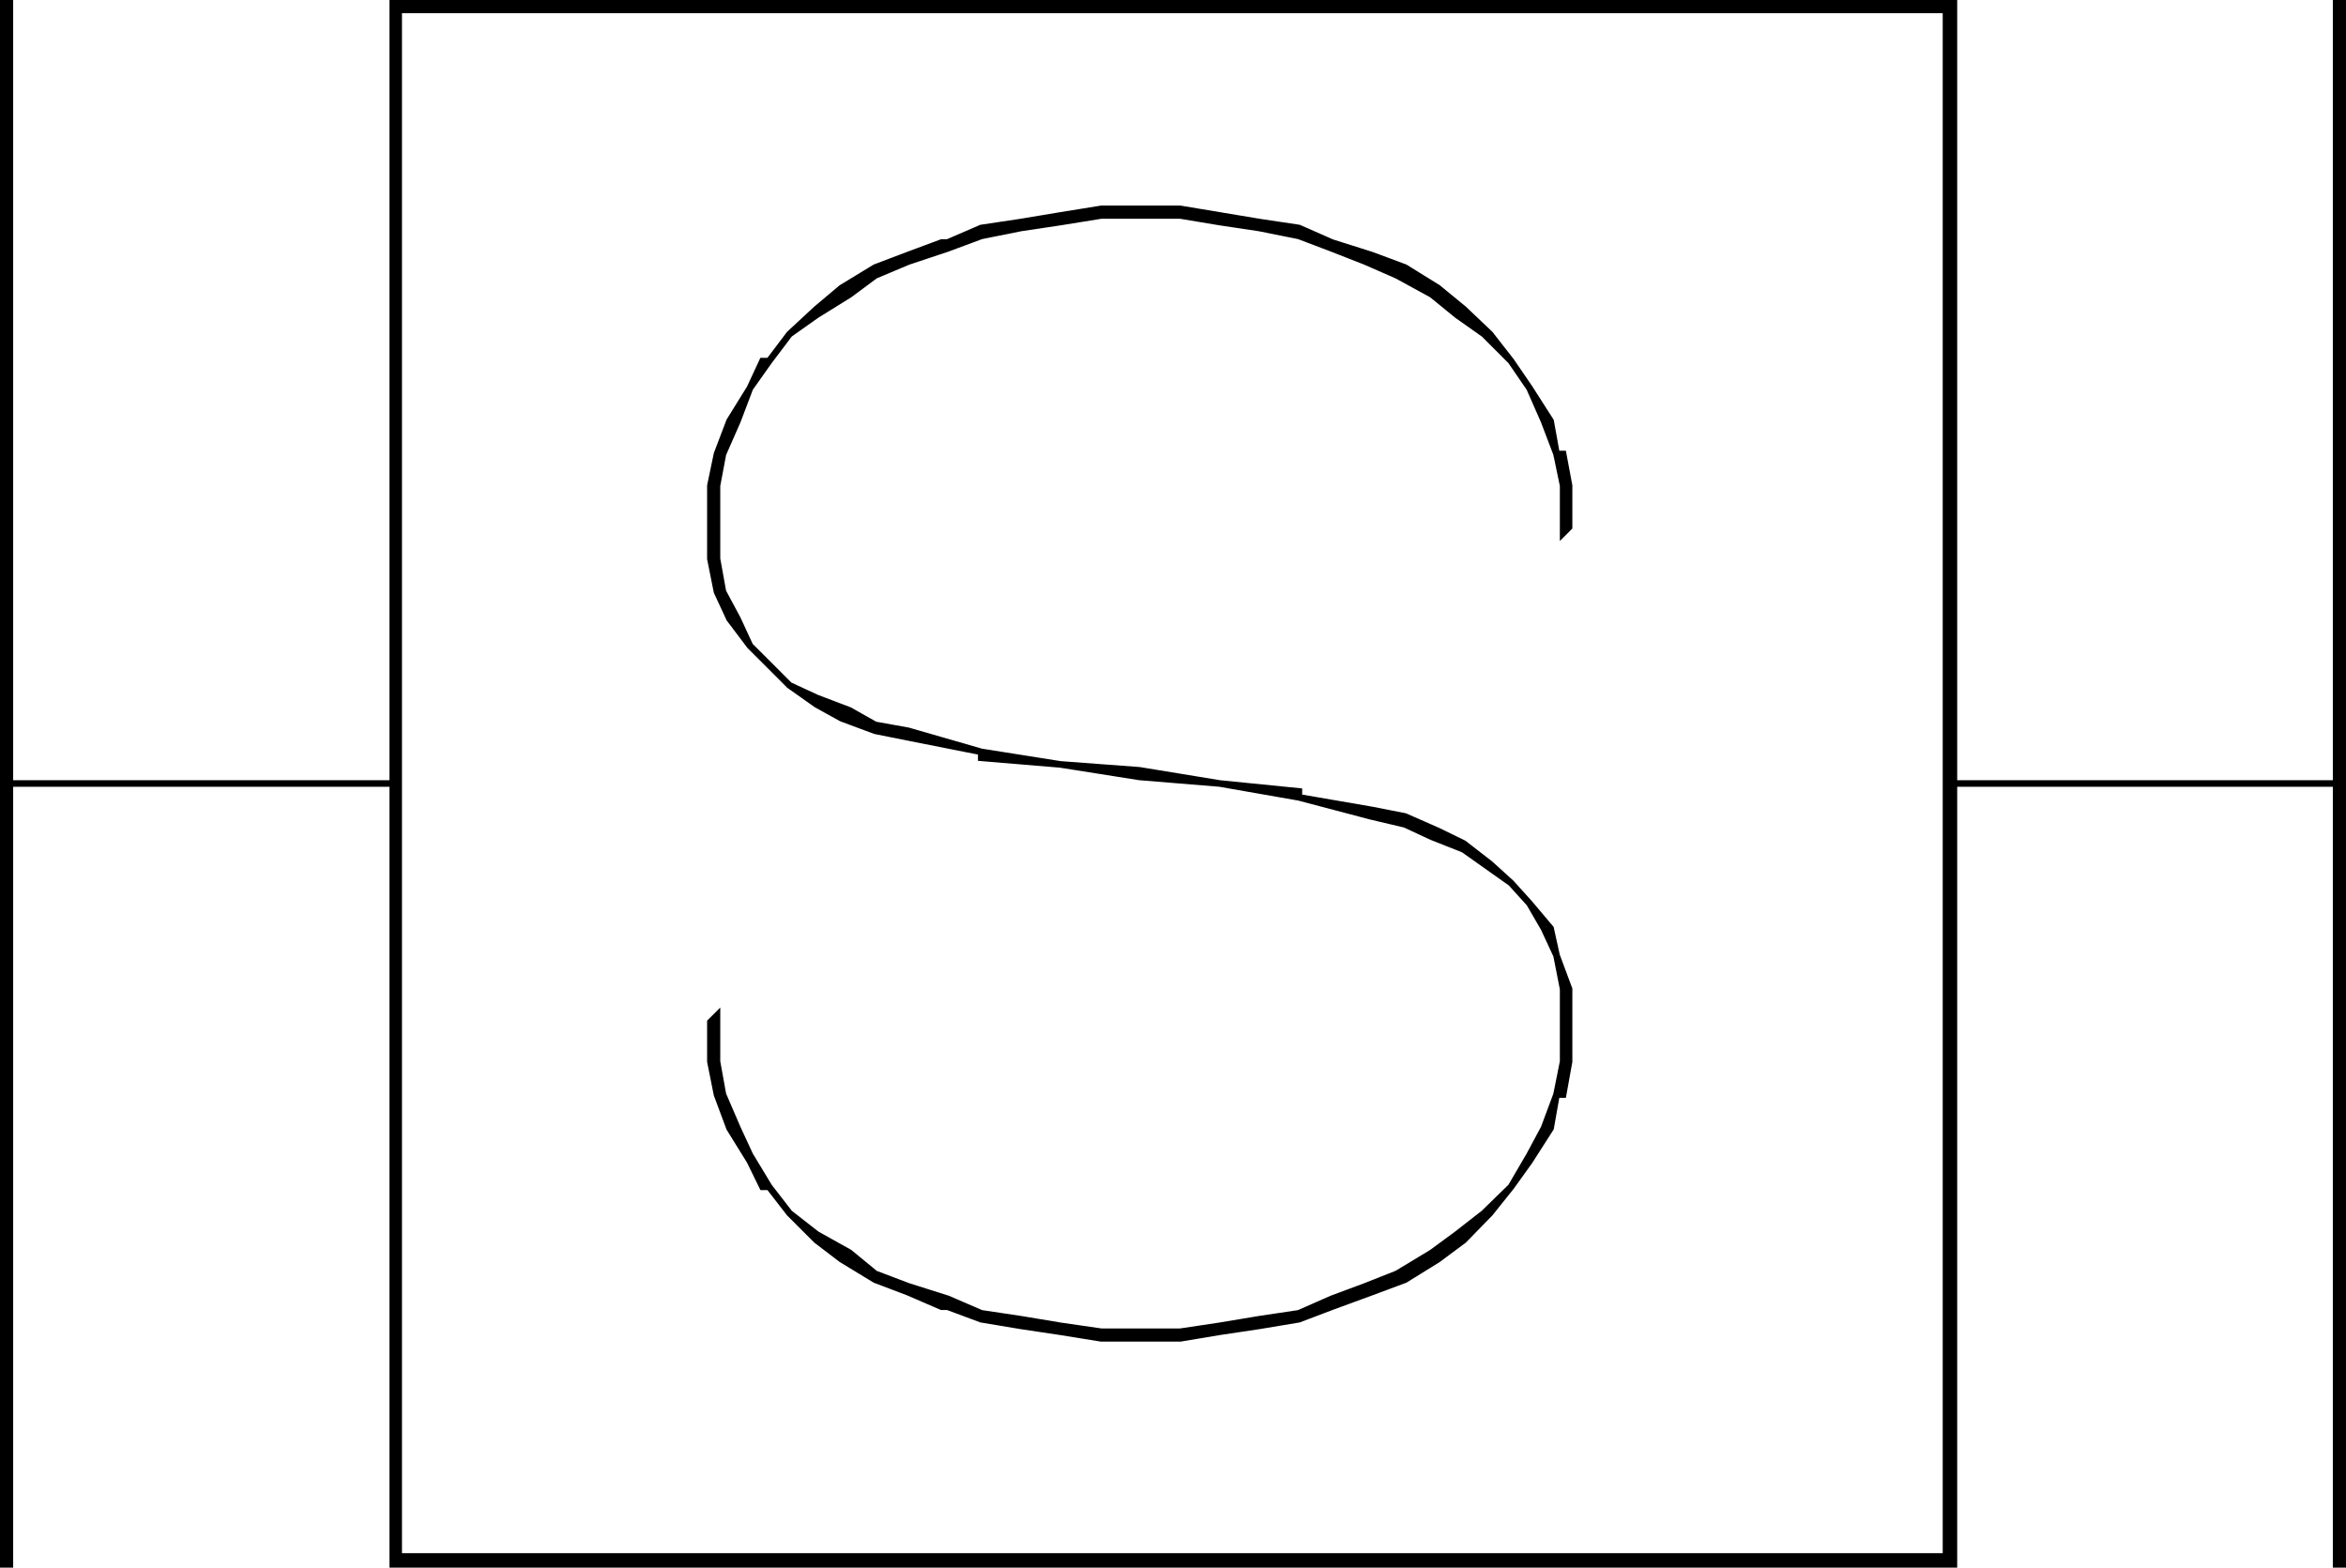
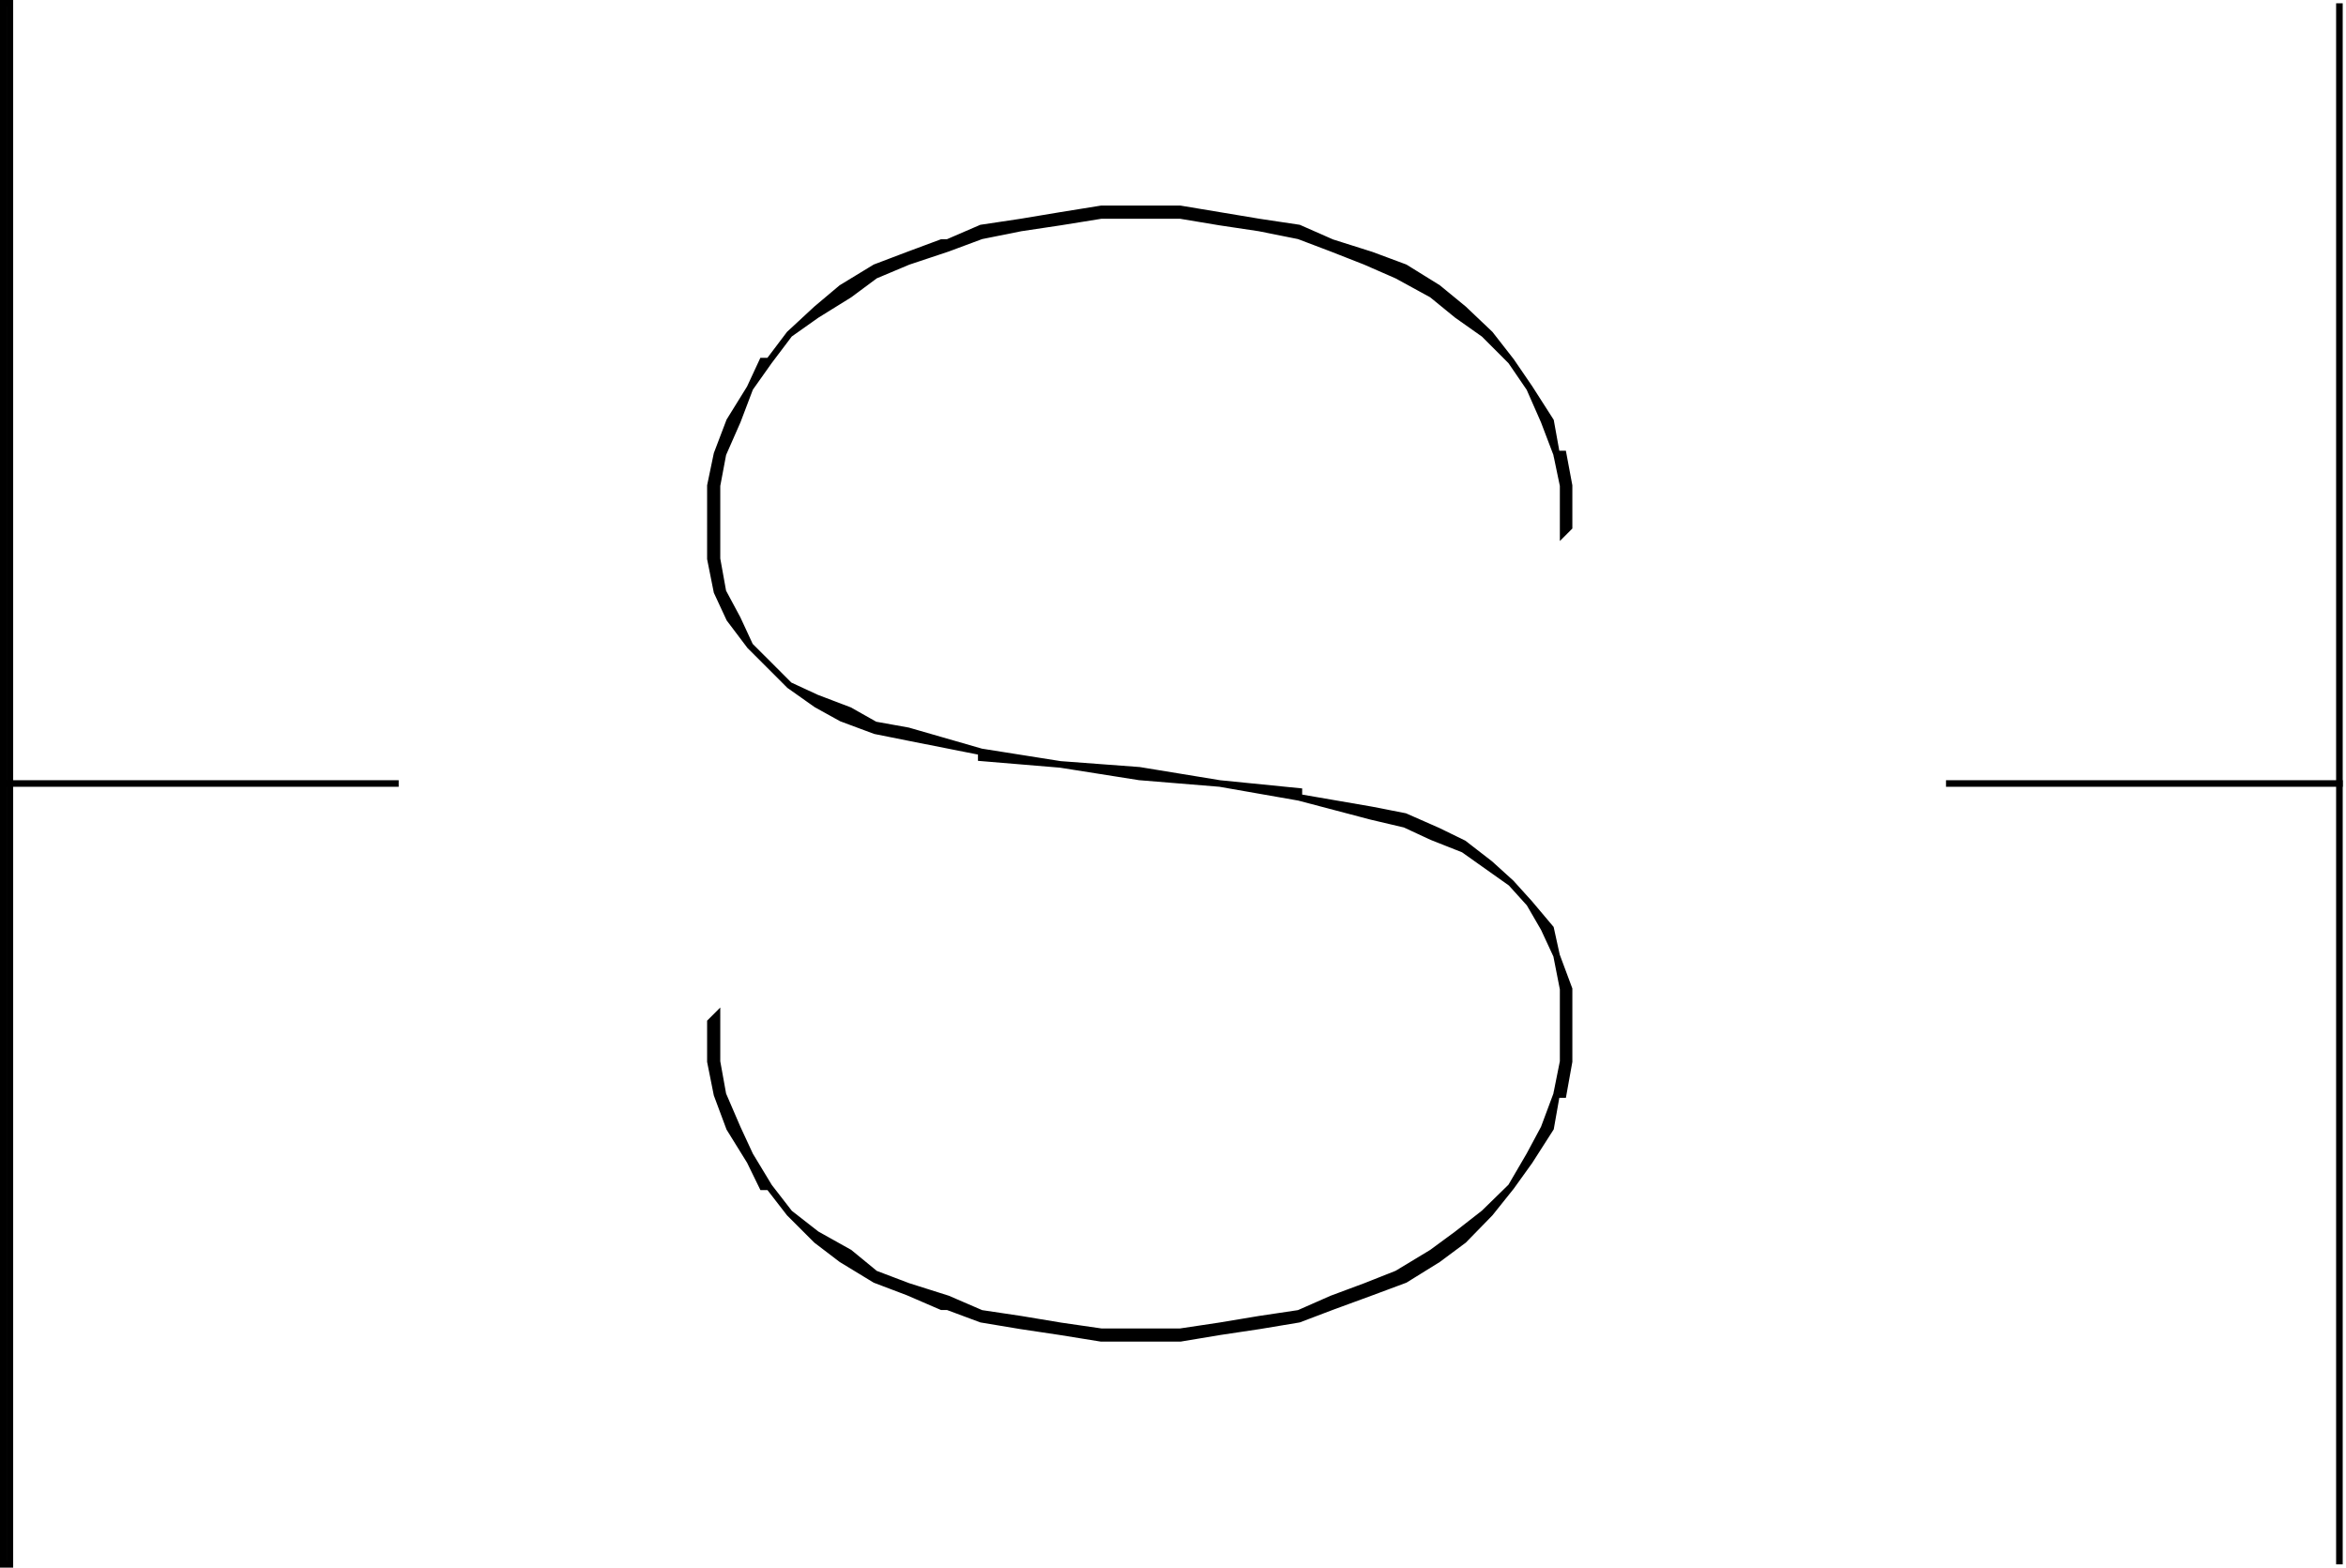
<svg xmlns="http://www.w3.org/2000/svg" width="355.998" height="237.896">
-   <path d="M296.499 237.397v-1.199h-236V1.5h234.8v234.7H60.5V.498h-.898v236.898H296.5V.5H59.601v236.898h236.898" />
-   <path fill="none" stroke="#000" stroke-miterlimit="10" stroke-width=".998" d="M296.499 237.397v-1.199h-236V1.5h234.8v234.7H60.5V.498h-.898v236.898H296.5V.5H59.601v236.898Zm0 0" />
-   <path d="M.499 237.397h1V.5h-1v236.898" />
  <path fill="none" stroke="#000" stroke-miterlimit="10" stroke-width=".998" d="M.499 237.397h1V.5h-1Zm0-118.5h60Zm0 0" />
  <path d="m108.8 154.097-1 1v6l1 5 1.902 5.101 3.098 5 1.902 3.899h1l3.098 4 4.101 4.101 3.801 2.899 5.098 3.101 5 1.899 5.101 2.203h.899l5.101 1.898 6 1 6 .899 6.2 1h12l6-1 6-.899 6-1 5-1.898 6-2.203 5.101-1.899 5-3.101 3.899-2.899 4-4.101 3.199-4 2.8-3.899 3.2-5 .902-5.101h1l.899-5v-11l-1.899-5.098-.902-4.102-3.2-3.8-2.8-3.098-3.2-2.902-4-3.098-3.898-1.902-5-2.2-5.101-1-11-1.898v-.902l-12-1.2-12.2-2-12-.898-12-1.902-11.101-3.2-5-.898-3.899-2.2-5-1.902L119.8 104l-3.098-3.102L113.8 98l-1.899-4.102-2.199-4.097-.902-5V73.698l.902-4.8 2.2-5 1.898-5 2.902-4.098 3.098-4.102 4.1-2.898 5-3.102 3.9-2.898 5-2.102 6-2 5.1-1.898 6-1.203 6-.899 6.2-1h12l6 1 6 .899 6 1.203 5 1.898 5.101 2L212 41.8l5.3 2.898 3.802 3.102 4.101 2.898L229.3 54.8l2.8 4.097 2.2 5 1.902 5 1 4.801v7.2l.899-.899v-6.3l-.899-4.802h-1l-.902-5-3.2-5-2.8-4.097-3.2-4.102-4-3.8-3.898-3.2-5-3.101-5.101-1.899-6-1.898-5-2.203-6-.899-12-2h-12l-6.2 1-6 1-6 .899L143.8 36.8h-.899l-5.101 1.898-5 1.899-5.098 3.101-3.8 3.2-4.102 3.8-3.098 4.102h-1l-1.902 4.097-3.098 5-1.902 5-1 4.801V84.8l1 5 1.902 4.097L113.8 98l2.902 2.898L119.8 104l4.101 2.898 3.801 2.102 5.098 1.898 5 1 11.101 2.2V115l12 1 12 1.898 12.2 1 12 2.102 11 2.898 5.101 1.2L217.3 127l4.8 1.898 3.102 2.2L229.3 134l2.8 3.098 2.2 3.8 1.902 4.102 1 5.098v11l-1 5-1.902 5.101-2.2 4.102-2.8 4.797-4.098 4-4.101 3.203-3.801 2.797-5.301 3.203-4.797 1.898-5.101 1.899-5 2.203-6 .898-6 1-6 .899h-12l-6.2-.899-6-1-6-.898-5.101-2.203-6-1.899-5-1.898-3.899-3.203-5-2.797-4.101-3.203-3.098-4-2.902-4.797-1.899-4.102-2.199-5.101-.902-5v-7" />
  <path fill="none" stroke="#000" stroke-miterlimit="10" stroke-width=".998" d="m108.8 154.097-1 1v6l1 5 1.902 5.101 3.098 5 1.902 3.899h1l3.098 4 4.101 4.101 3.801 2.899 5.098 3.101 5 1.899 5.101 2.203h.899l5.101 1.898 6 1 6 .899 6.2 1h12l6-1 6-.899 6-1 5-1.898 6-2.203 5.101-1.899 5-3.101 3.899-2.899 4-4.101 3.199-4 2.8-3.899 3.2-5 .902-5.101h1l.899-5v-11l-1.899-5.098-.902-4.102-3.2-3.8-2.8-3.098-3.2-2.902-4-3.098-3.898-1.902-5-2.2-5.101-1-11-1.898v-.902l-12-1.2-12.2-2-12-.898-12-1.902-11.101-3.2-5-.898-3.899-2.2-5-1.902L119.8 104l-3.098-3.102L113.8 98l-1.899-4.102-2.199-4.097-.902-5V73.698l.902-4.8 2.2-5 1.898-5 2.902-4.098 3.098-4.102 4.1-2.898 5-3.102 3.9-2.898 5-2.102 6-2 5.1-1.898 6-1.203 6-.899 6.2-1h12l6 1 6 .899 6 1.203 5 1.898 5.101 2L212 41.8l5.3 2.898 3.802 3.102 4.101 2.898L229.3 54.8l2.8 4.097 2.2 5 1.902 5 1 4.801v7.2l.899-.899v-6.3l-.899-4.802h-1l-.902-5-3.2-5-2.8-4.097-3.2-4.102-4-3.8-3.898-3.2-5-3.101-5.101-1.899-6-1.898-5-2.203-6-.899-12-2h-12l-6.2 1-6 1-6 .899L143.8 36.8h-.899l-5.101 1.898-5 1.899-5.098 3.101-3.8 3.2-4.102 3.8-3.098 4.102h-1l-1.902 4.097-3.098 5-1.902 5-1 4.801V84.8l1 5 1.902 4.097L113.8 98l2.902 2.898L119.8 104l4.101 2.898 3.801 2.102 5.098 1.898 5 1 11.101 2.2V115l12 1 12 1.898 12.2 1 12 2.102 11 2.898 5.101 1.2L217.3 127l4.8 1.898 3.102 2.2L229.3 134l2.8 3.098 2.2 3.8 1.902 4.102 1 5.098v11l-1 5-1.902 5.101-2.2 4.102-2.8 4.797-4.098 4-4.101 3.203-3.801 2.797-5.301 3.203-4.797 1.898-5.101 1.899-5 2.203-6 .898-6 1-6 .899h-12l-6.2-.899-6-1-6-.898-5.101-2.203-6-1.899-5-1.898-3.899-3.203-5-2.797-4.101-3.203-3.098-4-2.902-4.797-1.899-4.102-2.199-5.101-.902-5zm186.5-35.2h60.199Zm0 0" />
  <path d="M355.499.499h-1v236.898h1V.5" />
-   <path fill="none" stroke="#000" stroke-miterlimit="10" stroke-width=".998" d="M355.499.499h-1v236.898h1zm0 0" />
</svg>